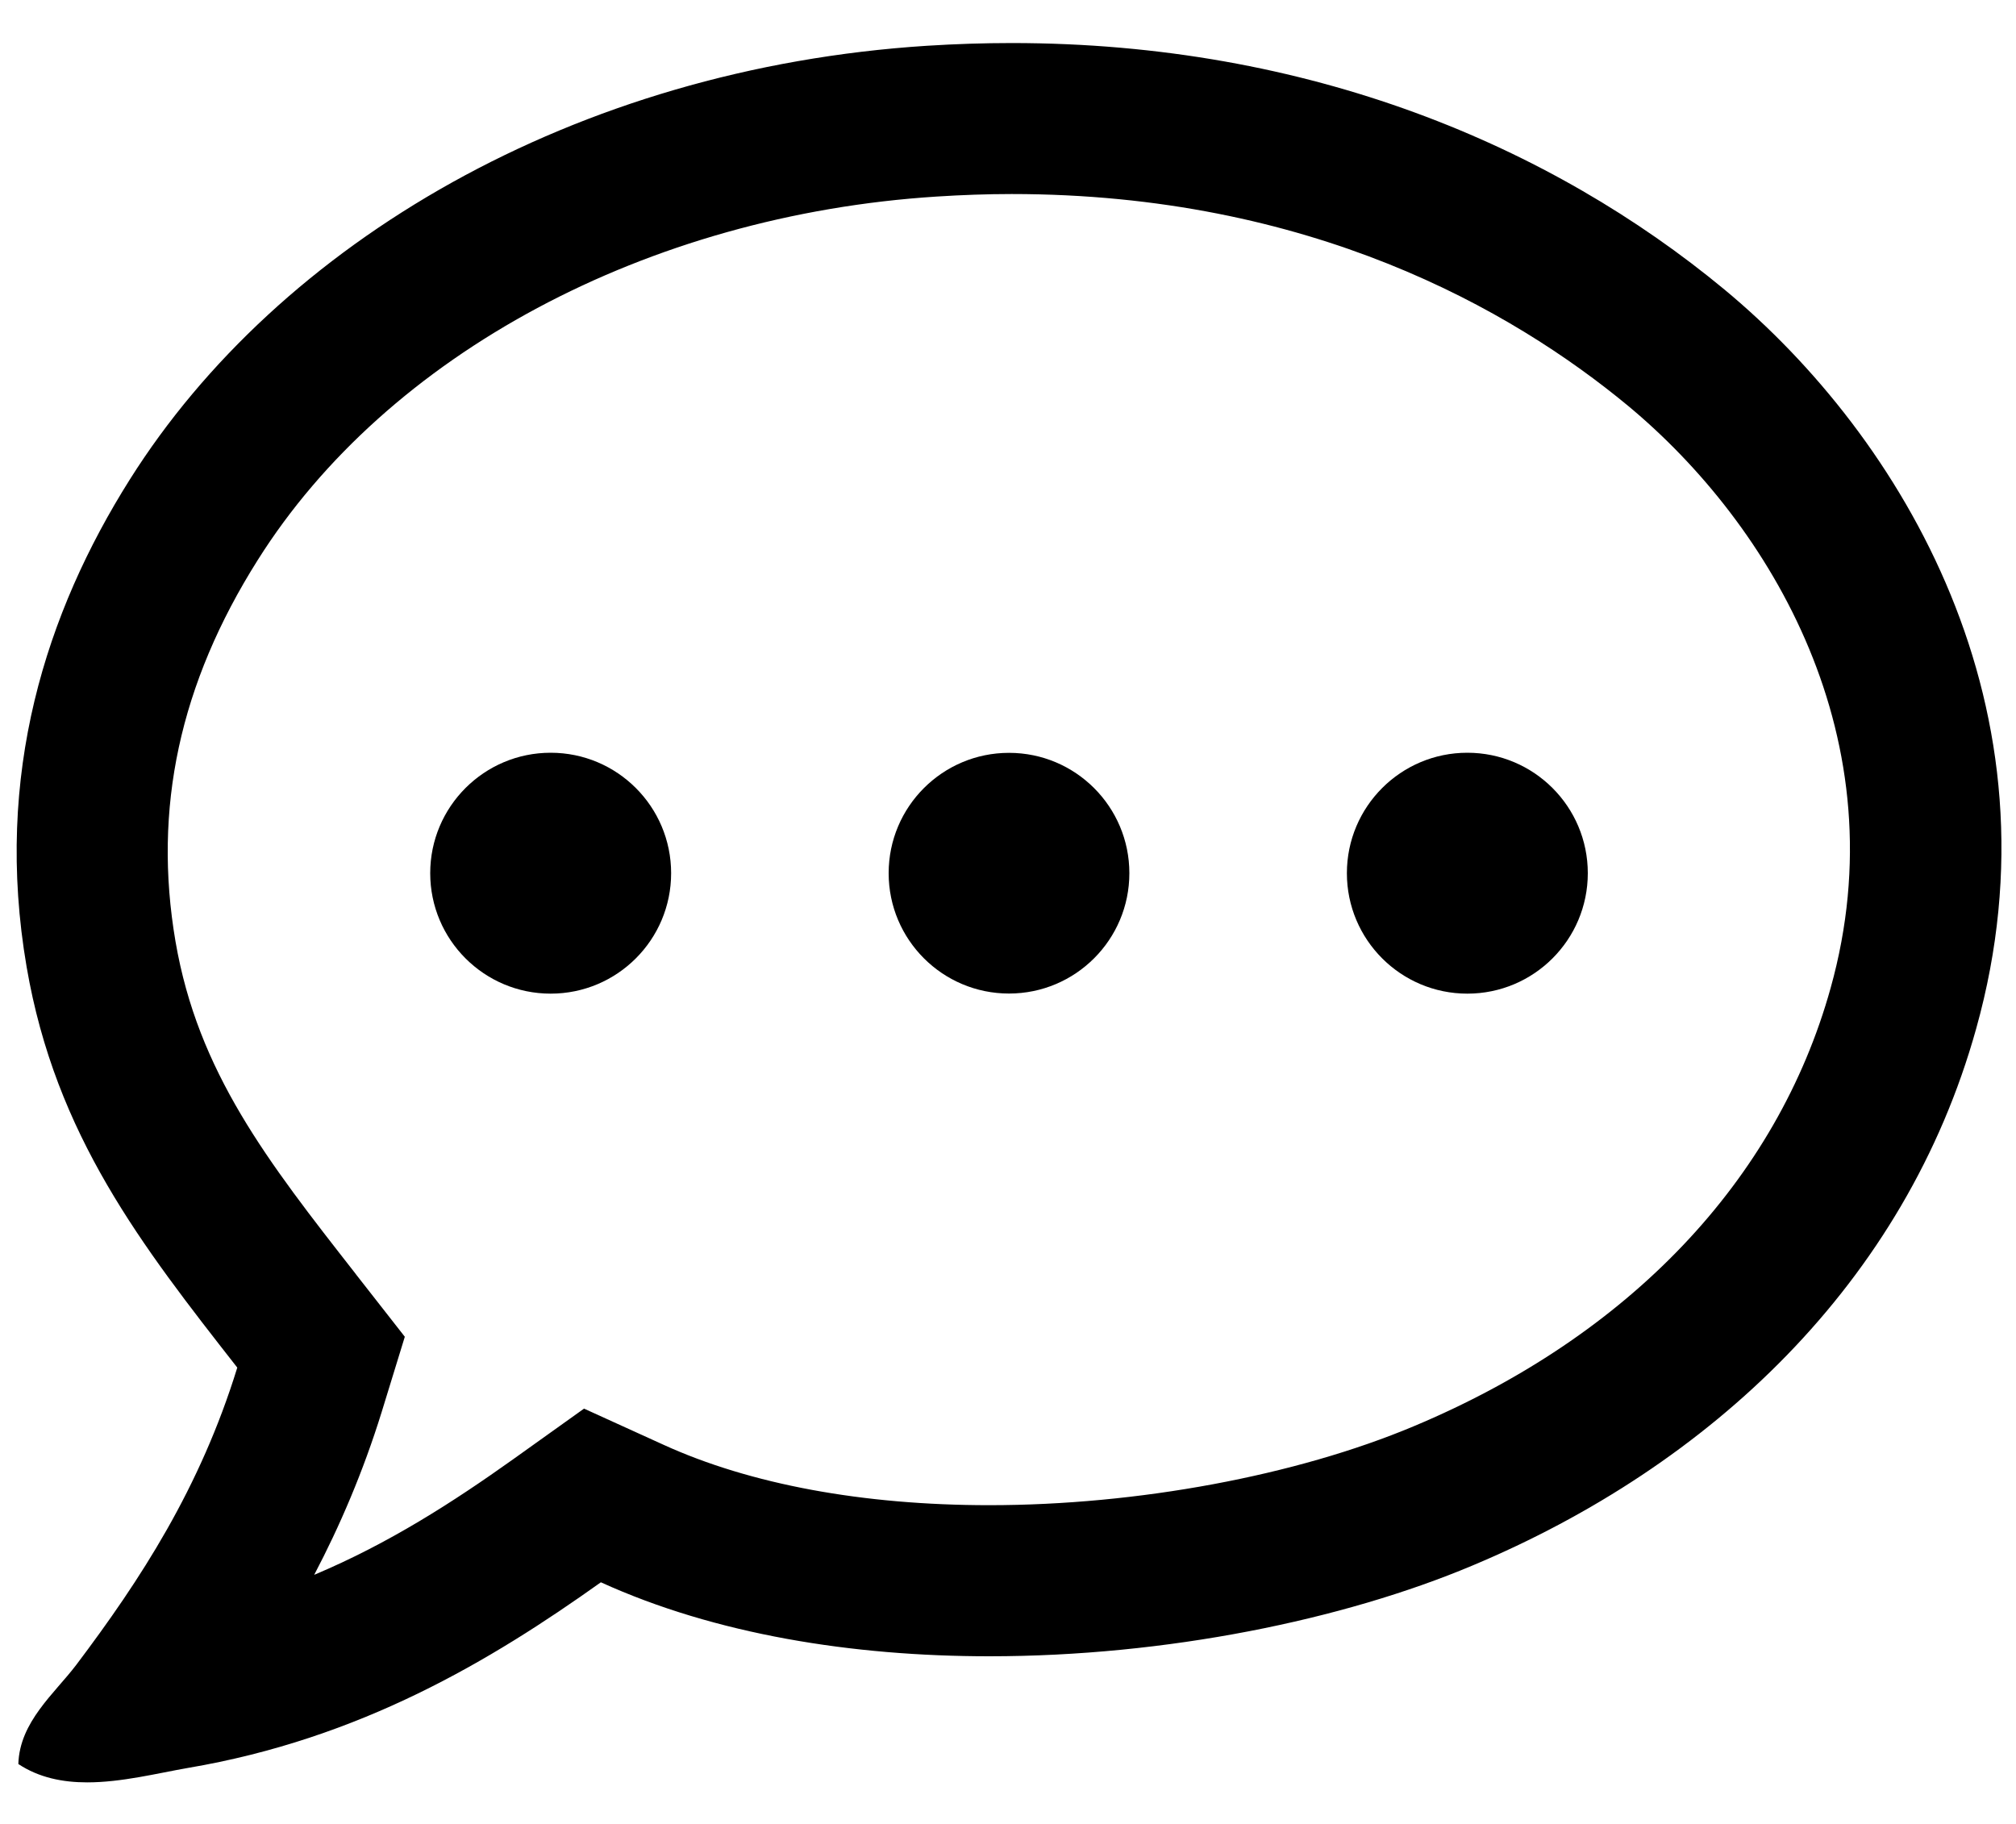
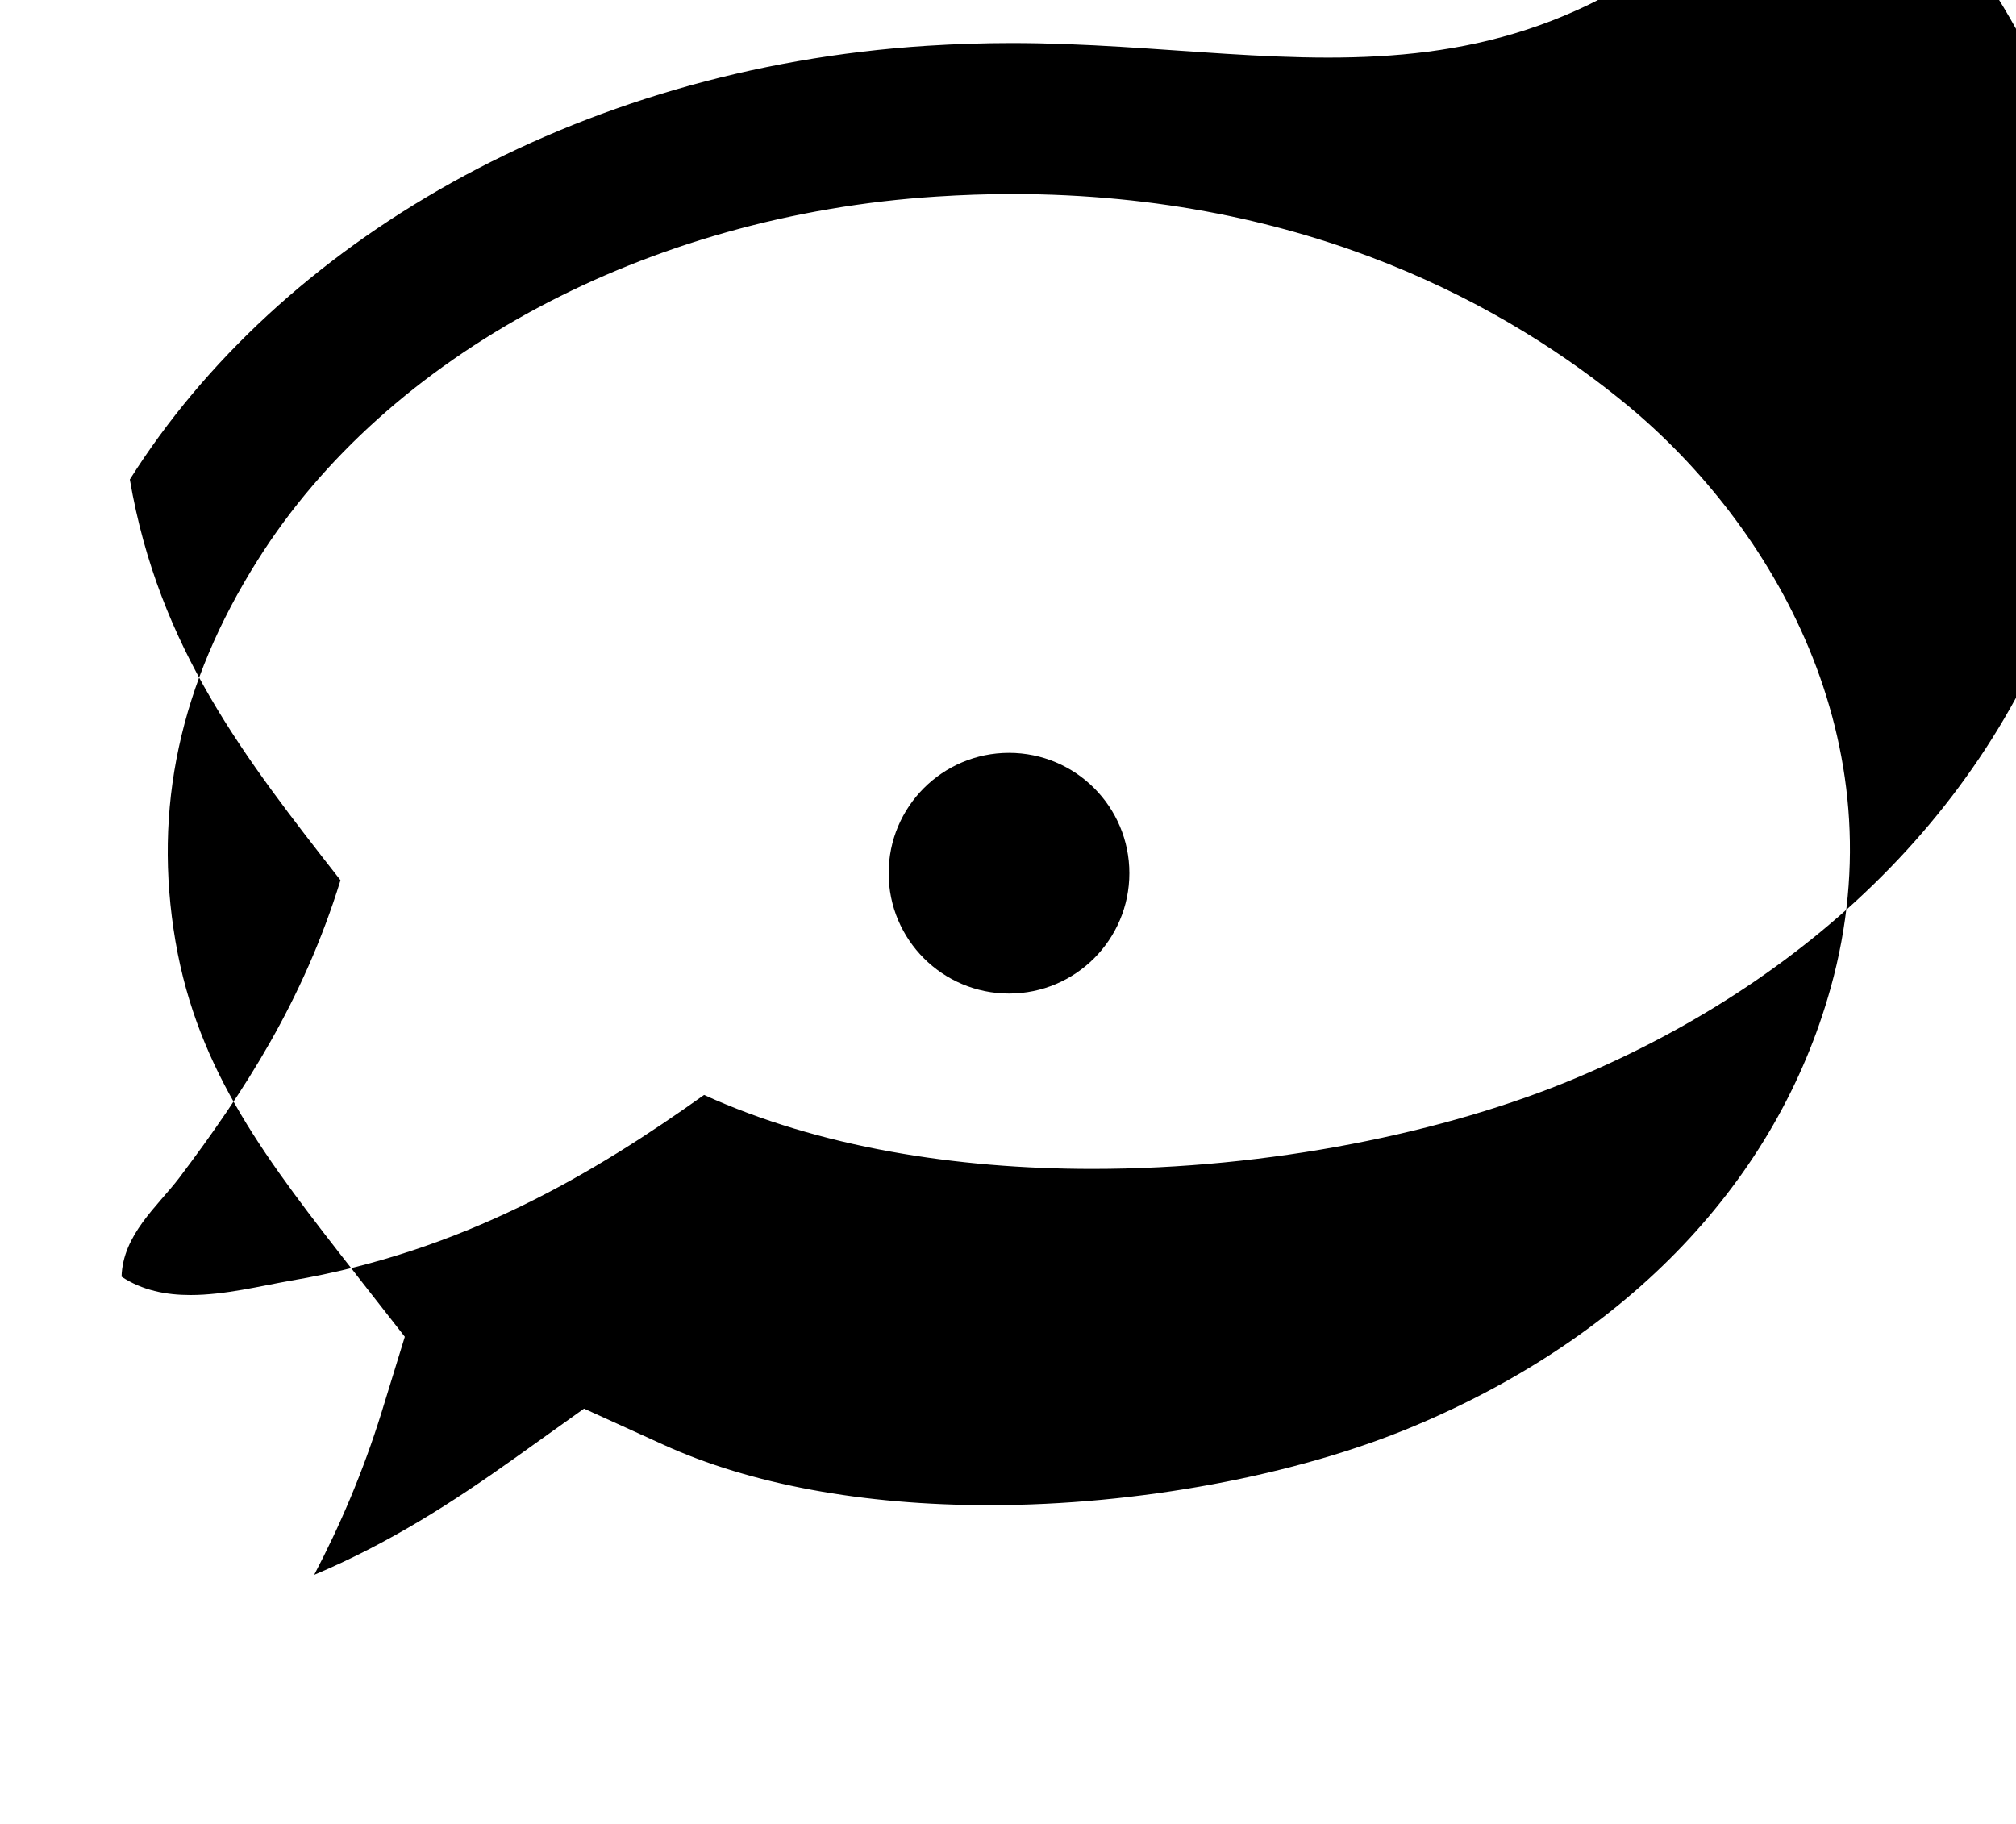
<svg xmlns="http://www.w3.org/2000/svg" version="1.1" id="icon_reviews" fill="currentColor" x="0px" y="0px" width="20px" viewBox="0 0 20 18.094" enable-background="new 0 0 20 18.094" xml:space="preserve">
-   <path fill="currentColor" d="M10.036,1.925c2.957,0,4.957,1.143,6.114,2.1c1.423,1.181,2.698,3.318,2.011,5.777c-0.531,1.909-2,3.453-4.136,4.348c-1.167,0.49-2.741,0.783-4.211,0.783c-1.254,0-2.372-0.207-3.233-0.6l-0.787-0.358L5.09,14.478c-0.59,0.42-1.228,0.833-1.973,1.146c0.253-0.482,0.484-1.018,0.669-1.614l0.23-0.748l-0.482-0.616l-0.008-0.011c-0.873-1.116-1.562-1.997-1.785-3.295C1.516,8.022,1.782,6.784,2.557,5.556C3.841,3.515,6.422,2.133,9.293,1.95C9.542,1.934,9.792,1.925,10.036,1.925 M10.036,0.427c-0.275,0-0.555,0.009-0.839,0.027C5.699,0.678,2.766,2.411,1.288,4.757c-0.83,1.317-1.351,2.927-1.024,4.835c0.287,1.674,1.146,2.769,2.09,3.976c-0.37,1.198-0.958,2.101-1.598,2.95c-0.215,0.283-0.562,0.565-0.574,0.983c0.206,0.136,0.441,0.182,0.683,0.182c0.341,0,0.694-0.09,0.998-0.143c1.713-0.29,3.006-1.064,4.098-1.842c1.136,0.517,2.495,0.734,3.854,0.734c1.752,0,3.508-0.36,4.792-0.9c2.364-0.991,4.296-2.805,4.998-5.327c0.887-3.169-0.731-5.868-2.498-7.333C15.392,1.452,12.994,0.427,10.036,0.427L10.036,0.427z" />
-   <circle fill-rule="evenodd" clip-rule="evenodd" fill="currentColor" cx="5.463" cy="8.663" r="1.195" />
+   <path fill="currentColor" d="M10.036,1.925c2.957,0,4.957,1.143,6.114,2.1c1.423,1.181,2.698,3.318,2.011,5.777c-0.531,1.909-2,3.453-4.136,4.348c-1.167,0.49-2.741,0.783-4.211,0.783c-1.254,0-2.372-0.207-3.233-0.6l-0.787-0.358L5.09,14.478c-0.59,0.42-1.228,0.833-1.973,1.146c0.253-0.482,0.484-1.018,0.669-1.614l0.23-0.748l-0.482-0.616l-0.008-0.011c-0.873-1.116-1.562-1.997-1.785-3.295C1.516,8.022,1.782,6.784,2.557,5.556C3.841,3.515,6.422,2.133,9.293,1.95C9.542,1.934,9.792,1.925,10.036,1.925 M10.036,0.427c-0.275,0-0.555,0.009-0.839,0.027C5.699,0.678,2.766,2.411,1.288,4.757c0.287,1.674,1.146,2.769,2.09,3.976c-0.37,1.198-0.958,2.101-1.598,2.95c-0.215,0.283-0.562,0.565-0.574,0.983c0.206,0.136,0.441,0.182,0.683,0.182c0.341,0,0.694-0.09,0.998-0.143c1.713-0.29,3.006-1.064,4.098-1.842c1.136,0.517,2.495,0.734,3.854,0.734c1.752,0,3.508-0.36,4.792-0.9c2.364-0.991,4.296-2.805,4.998-5.327c0.887-3.169-0.731-5.868-2.498-7.333C15.392,1.452,12.994,0.427,10.036,0.427L10.036,0.427z" />
  <circle fill-rule="evenodd" clip-rule="evenodd" fill="currentColor" cx="10.01" cy="8.663" r="1.194" />
-   <circle fill-rule="evenodd" clip-rule="evenodd" fill="currentColor" cx="14.557" cy="8.663" r="1.195" />
</svg>